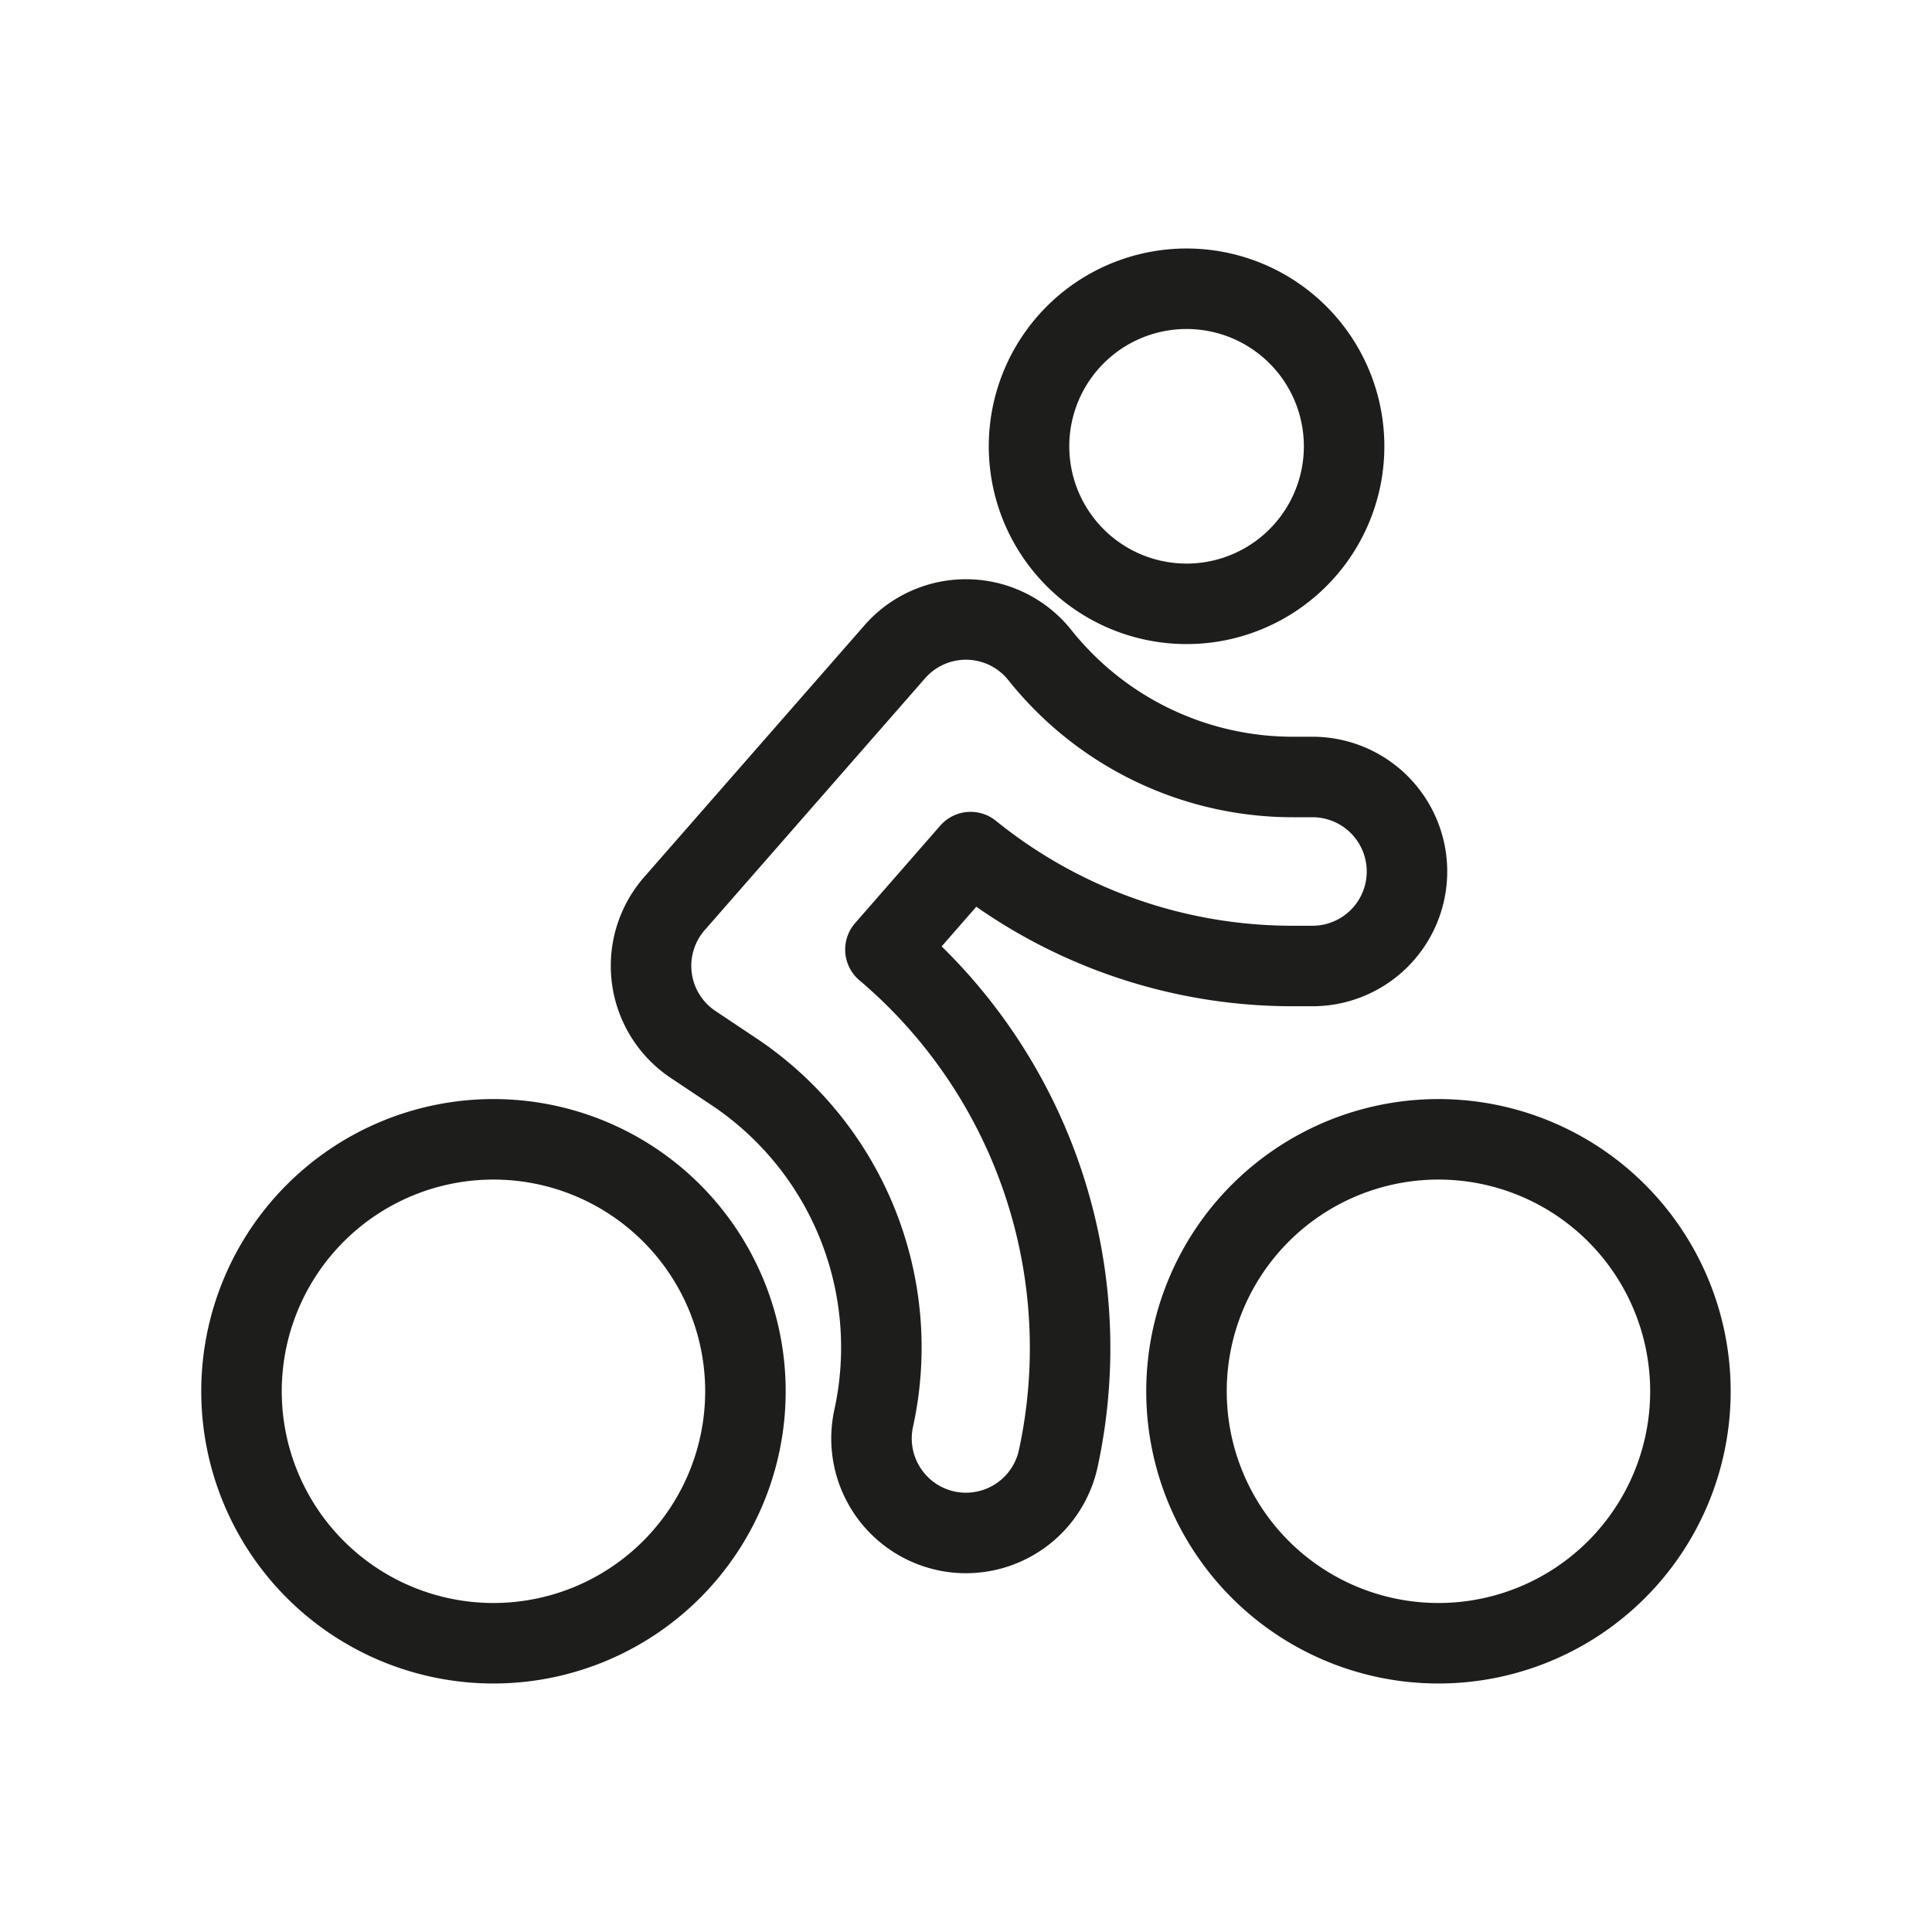
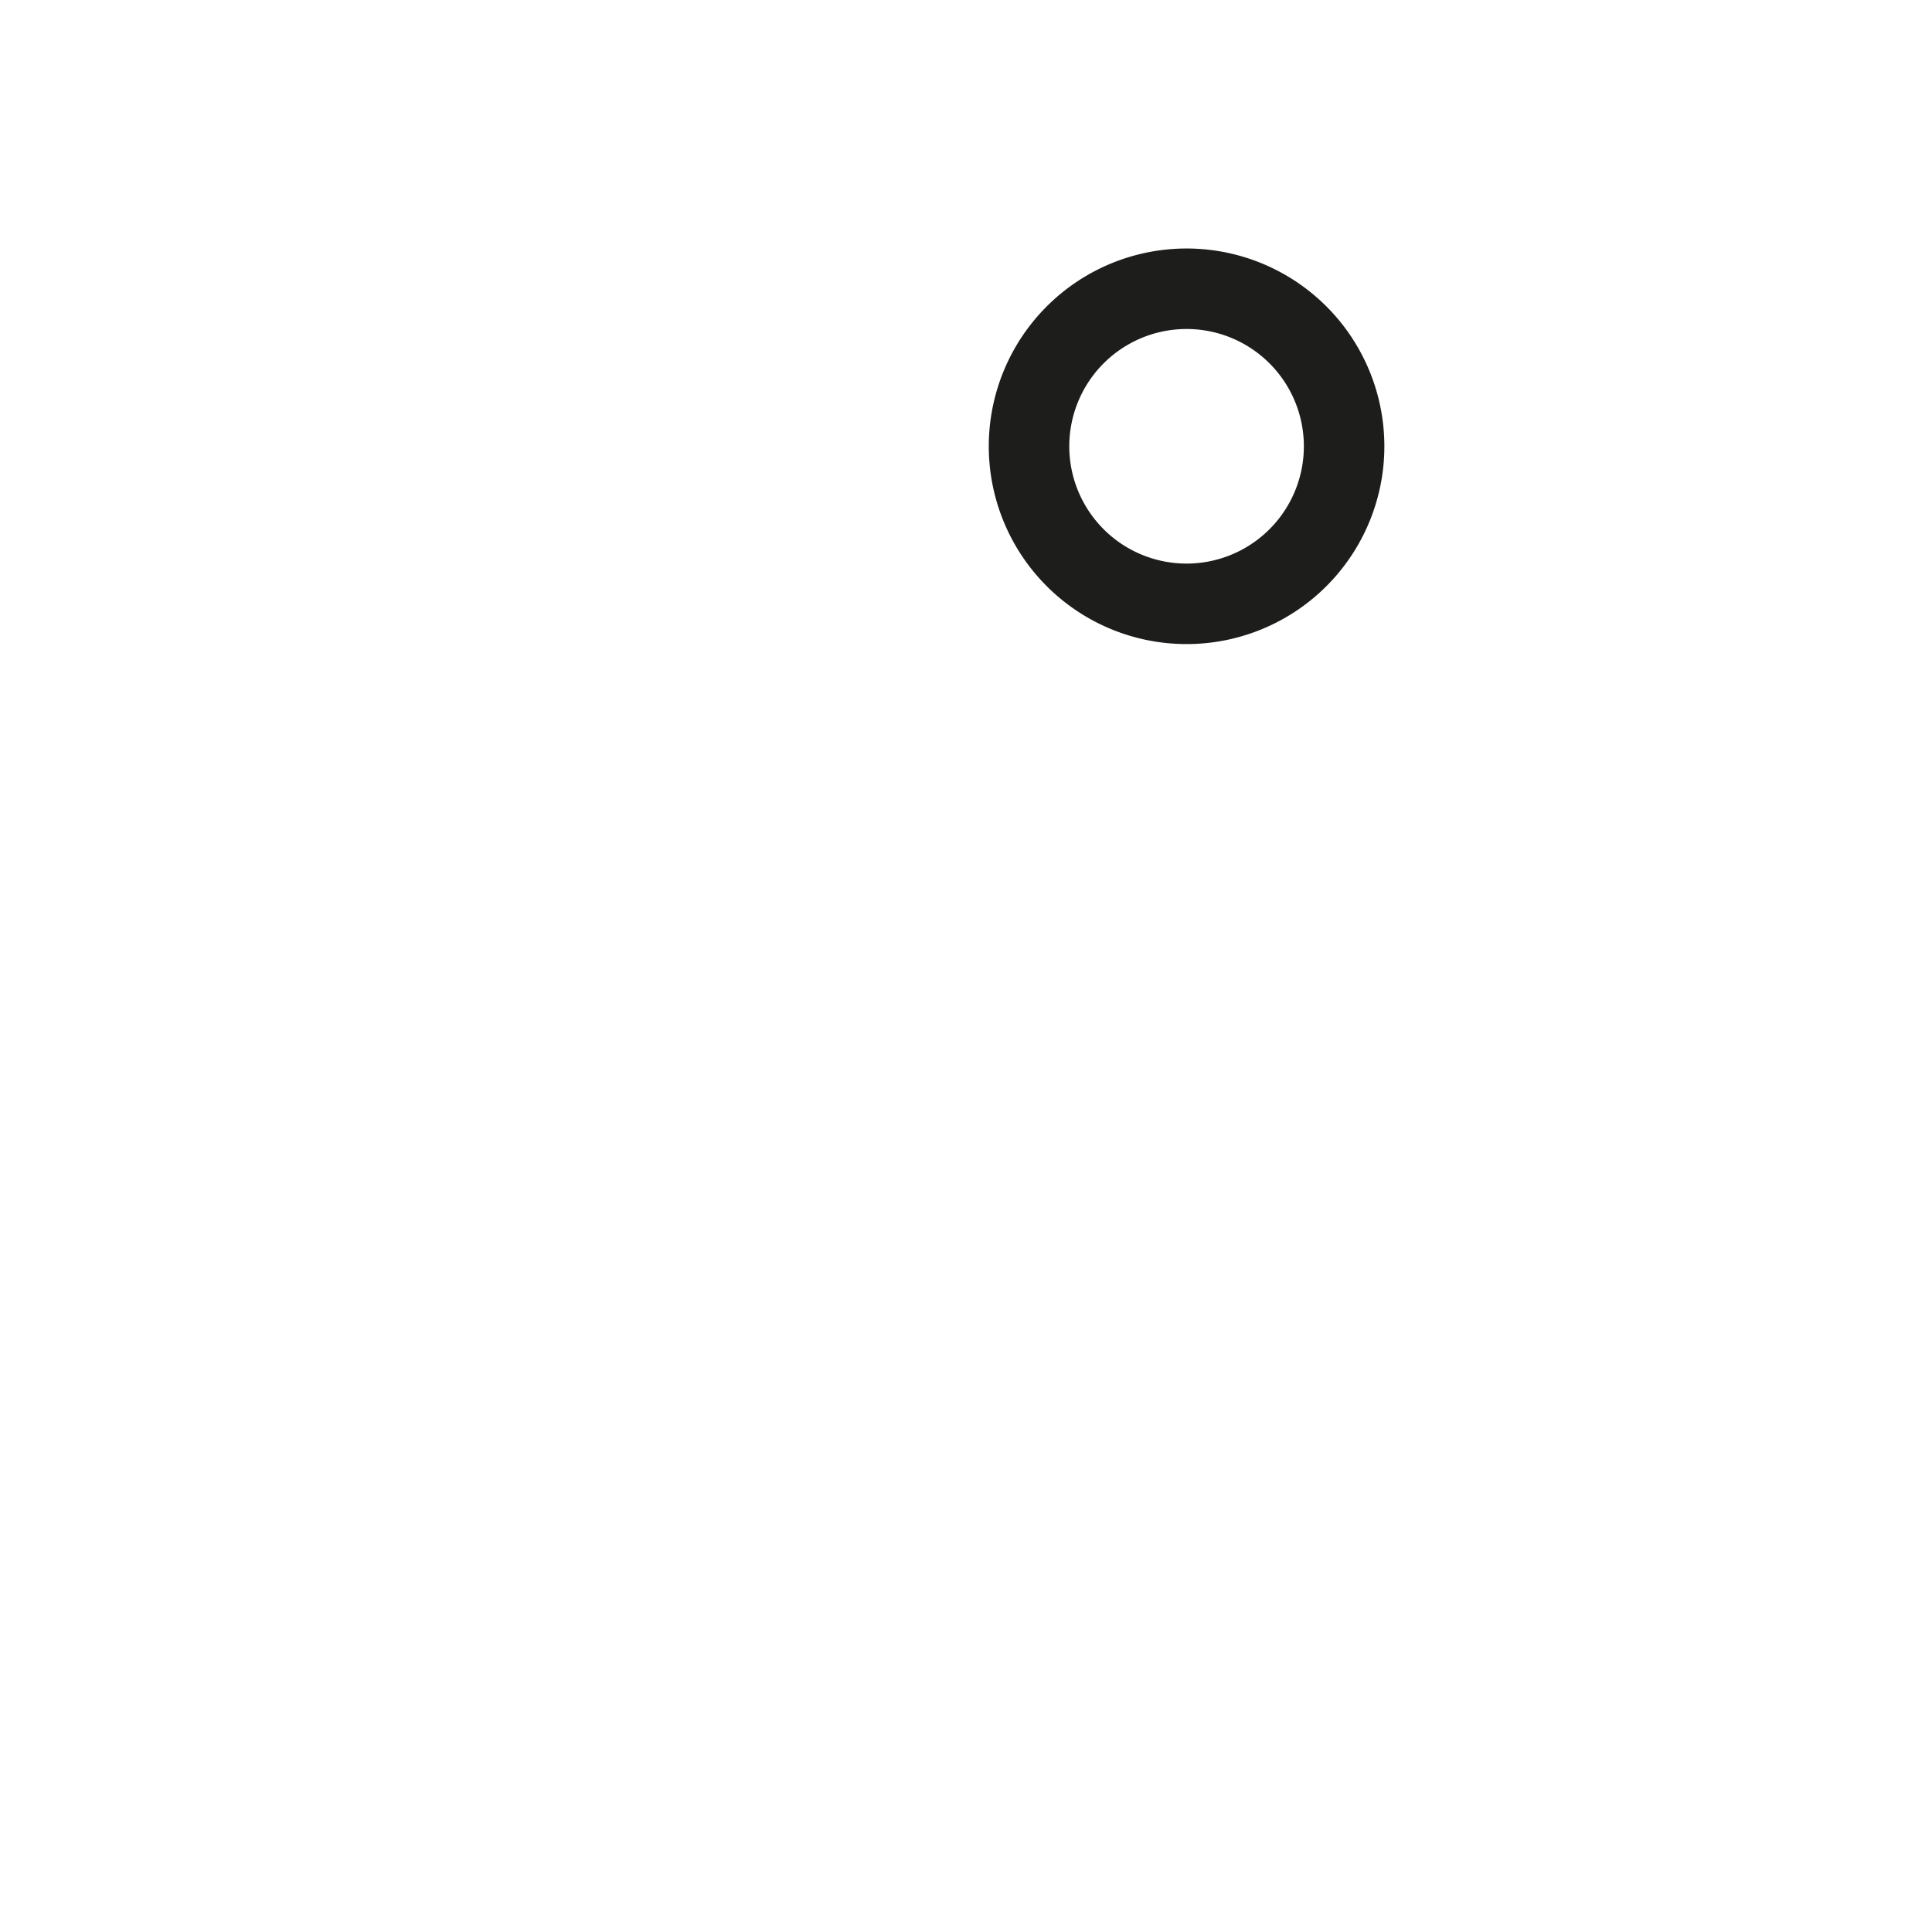
<svg xmlns="http://www.w3.org/2000/svg" id="Layer_1" data-name="Layer 1" viewBox="0 0 24 24">
  <defs>
    <style>.cls-1{fill:none;stroke:#1d1d1b;stroke-linecap:round;stroke-linejoin:round;}</style>
  </defs>
  <path class="cls-1" d="M12.783,5.543A1.957,1.957,0,1,0,14.739,3.587,1.957,1.957,0,0,0,12.783,5.543Z" />
-   <path class="cls-1" d="M12,19.043a1.142,1.142,0,0,1-.255-.028,1.174,1.174,0,0,1-.891-1.4,4.118,4.118,0,0,0-1.722-4.292l-.52-.347a1.174,1.174,0,0,1-.235-1.75l2.739-3.13a1.174,1.174,0,0,1,1.8.04,4.018,4.018,0,0,0,3.153,1.516h.235a1.174,1.174,0,0,1,0,2.348h-.235a6.355,6.355,0,0,1-4.012-1.415L10.999,11.796A6.486,6.486,0,0,1,13.145,18.124,1.174,1.174,0,0,1,12,19.043Z" />
-   <path class="cls-1" d="M3,17.283a3.13,3.13,0,1,0,3.13-3.13A3.13,3.13,0,0,0,3,17.283Z" />
-   <path class="cls-1" d="M14.739,17.283a3.13,3.13,0,1,0,3.13-3.13A3.13,3.13,0,0,0,14.739,17.283Z" />
</svg>